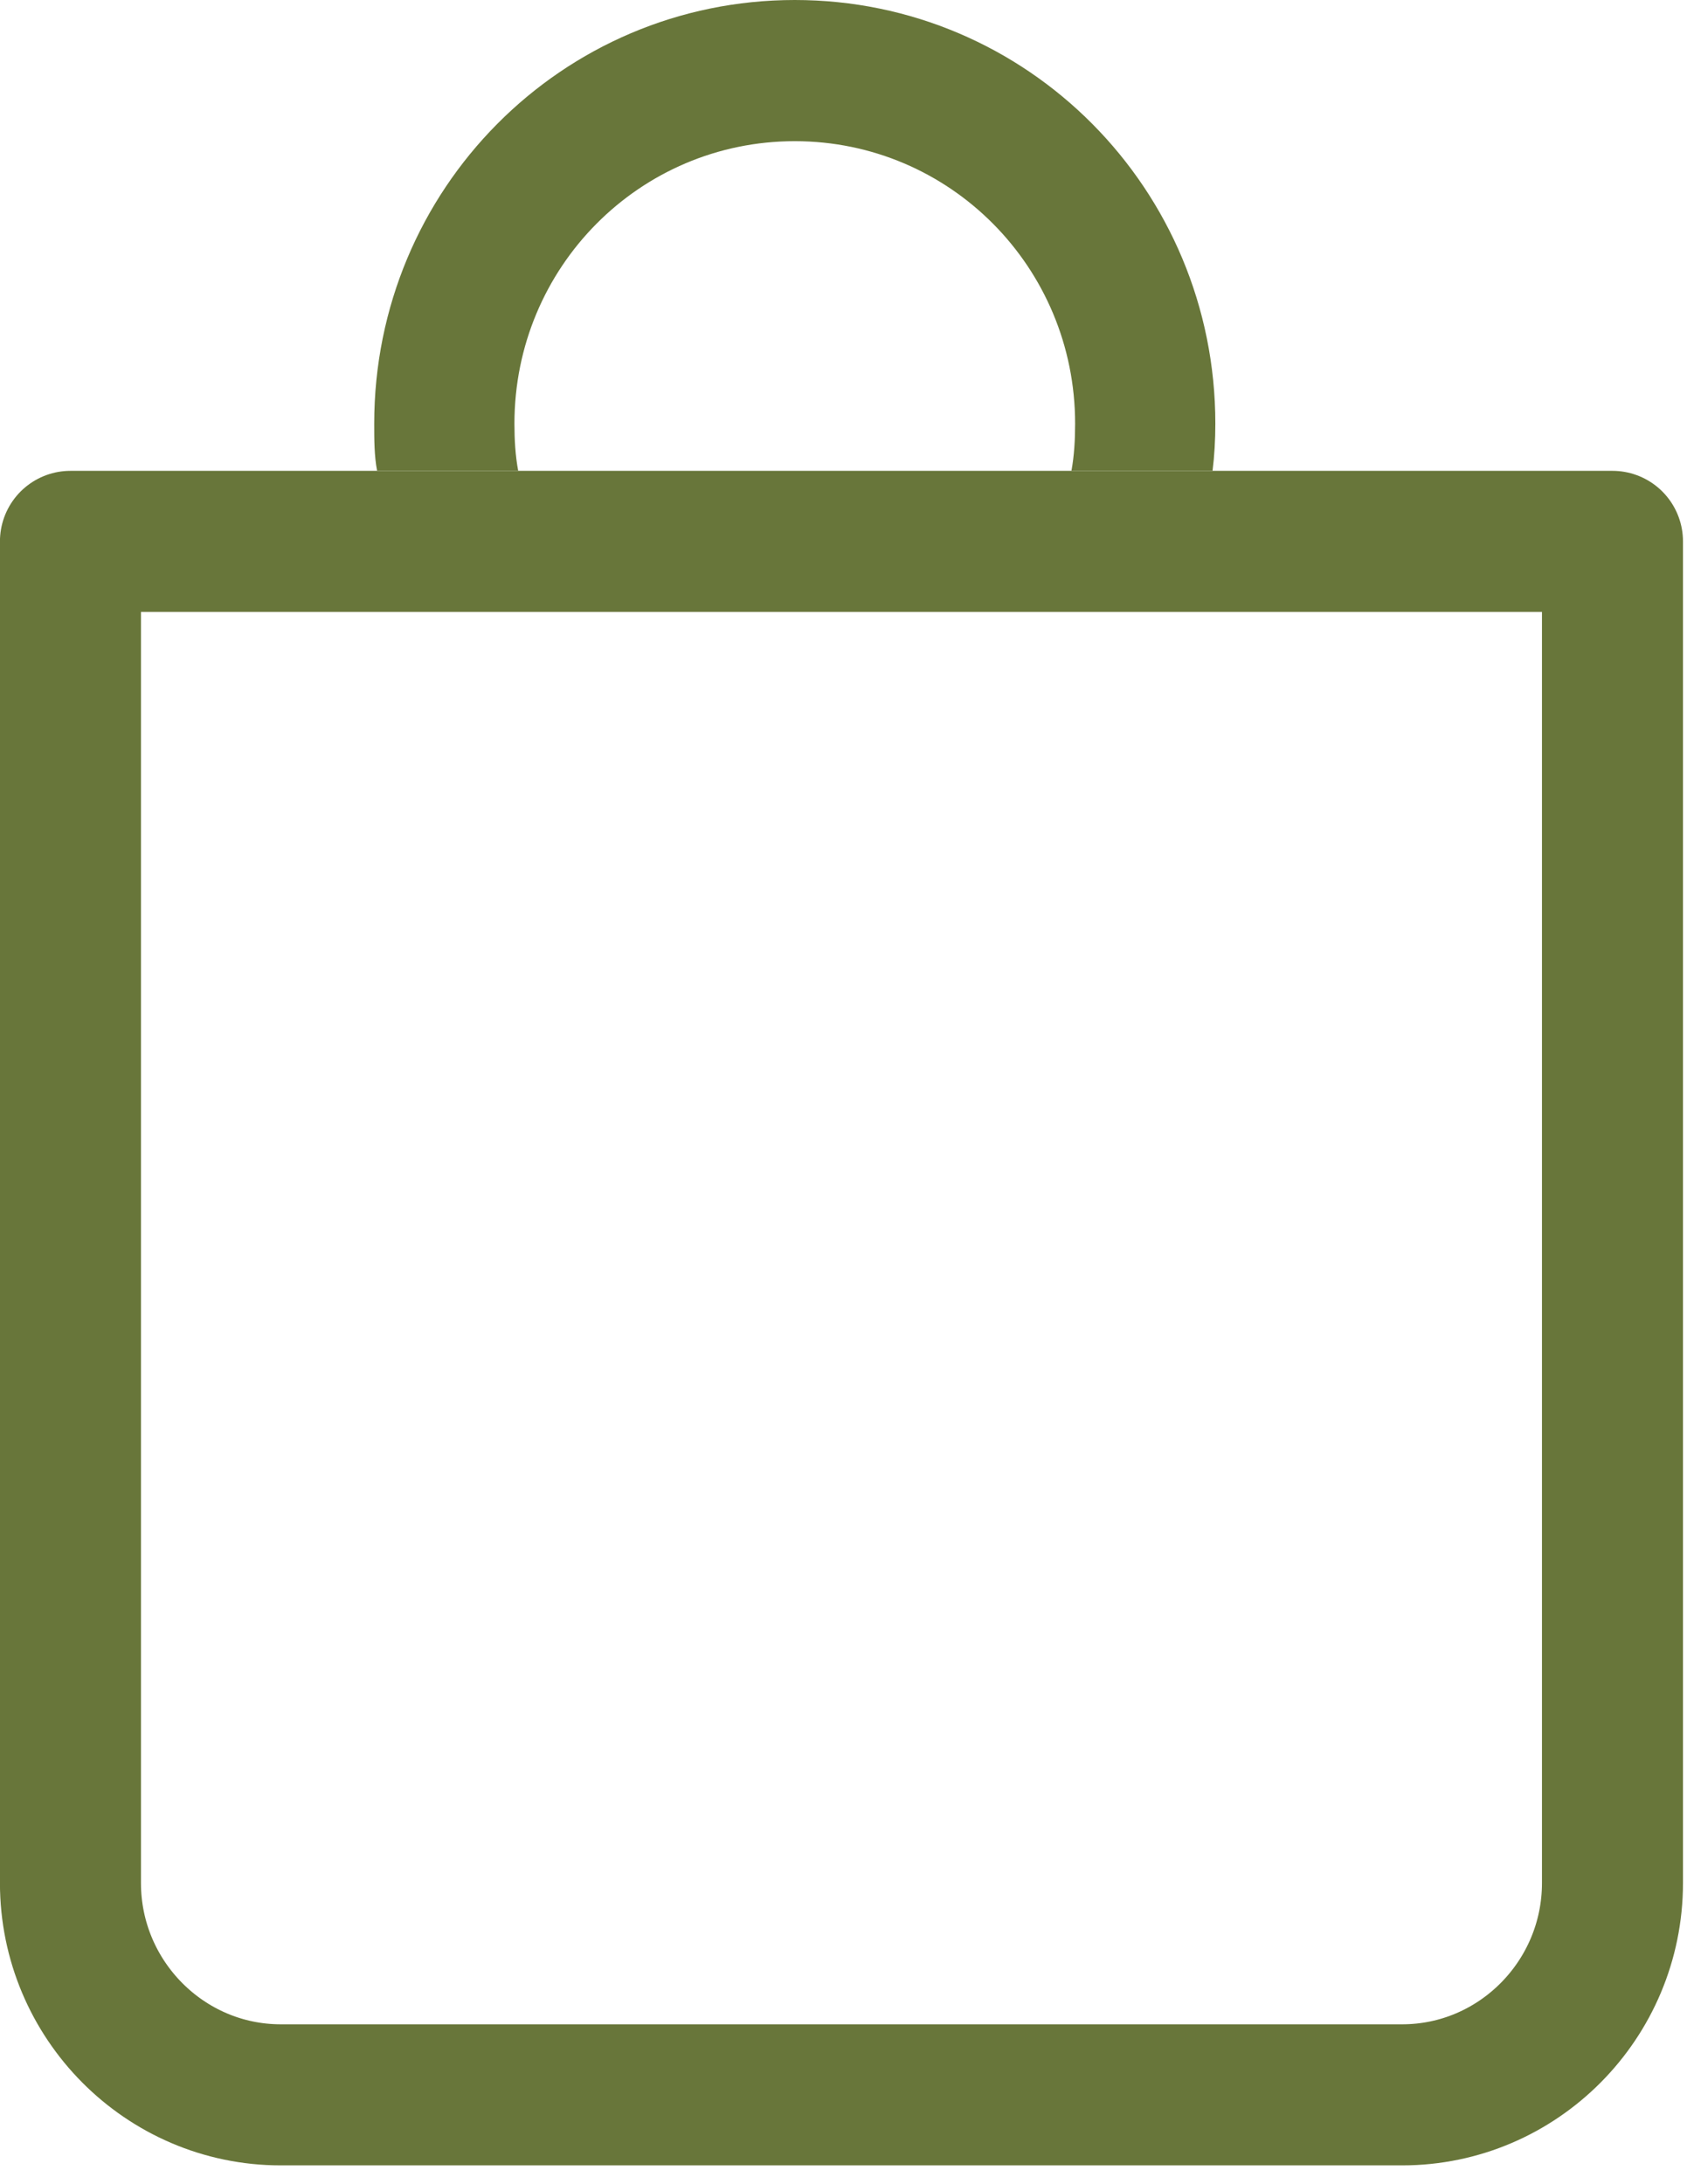
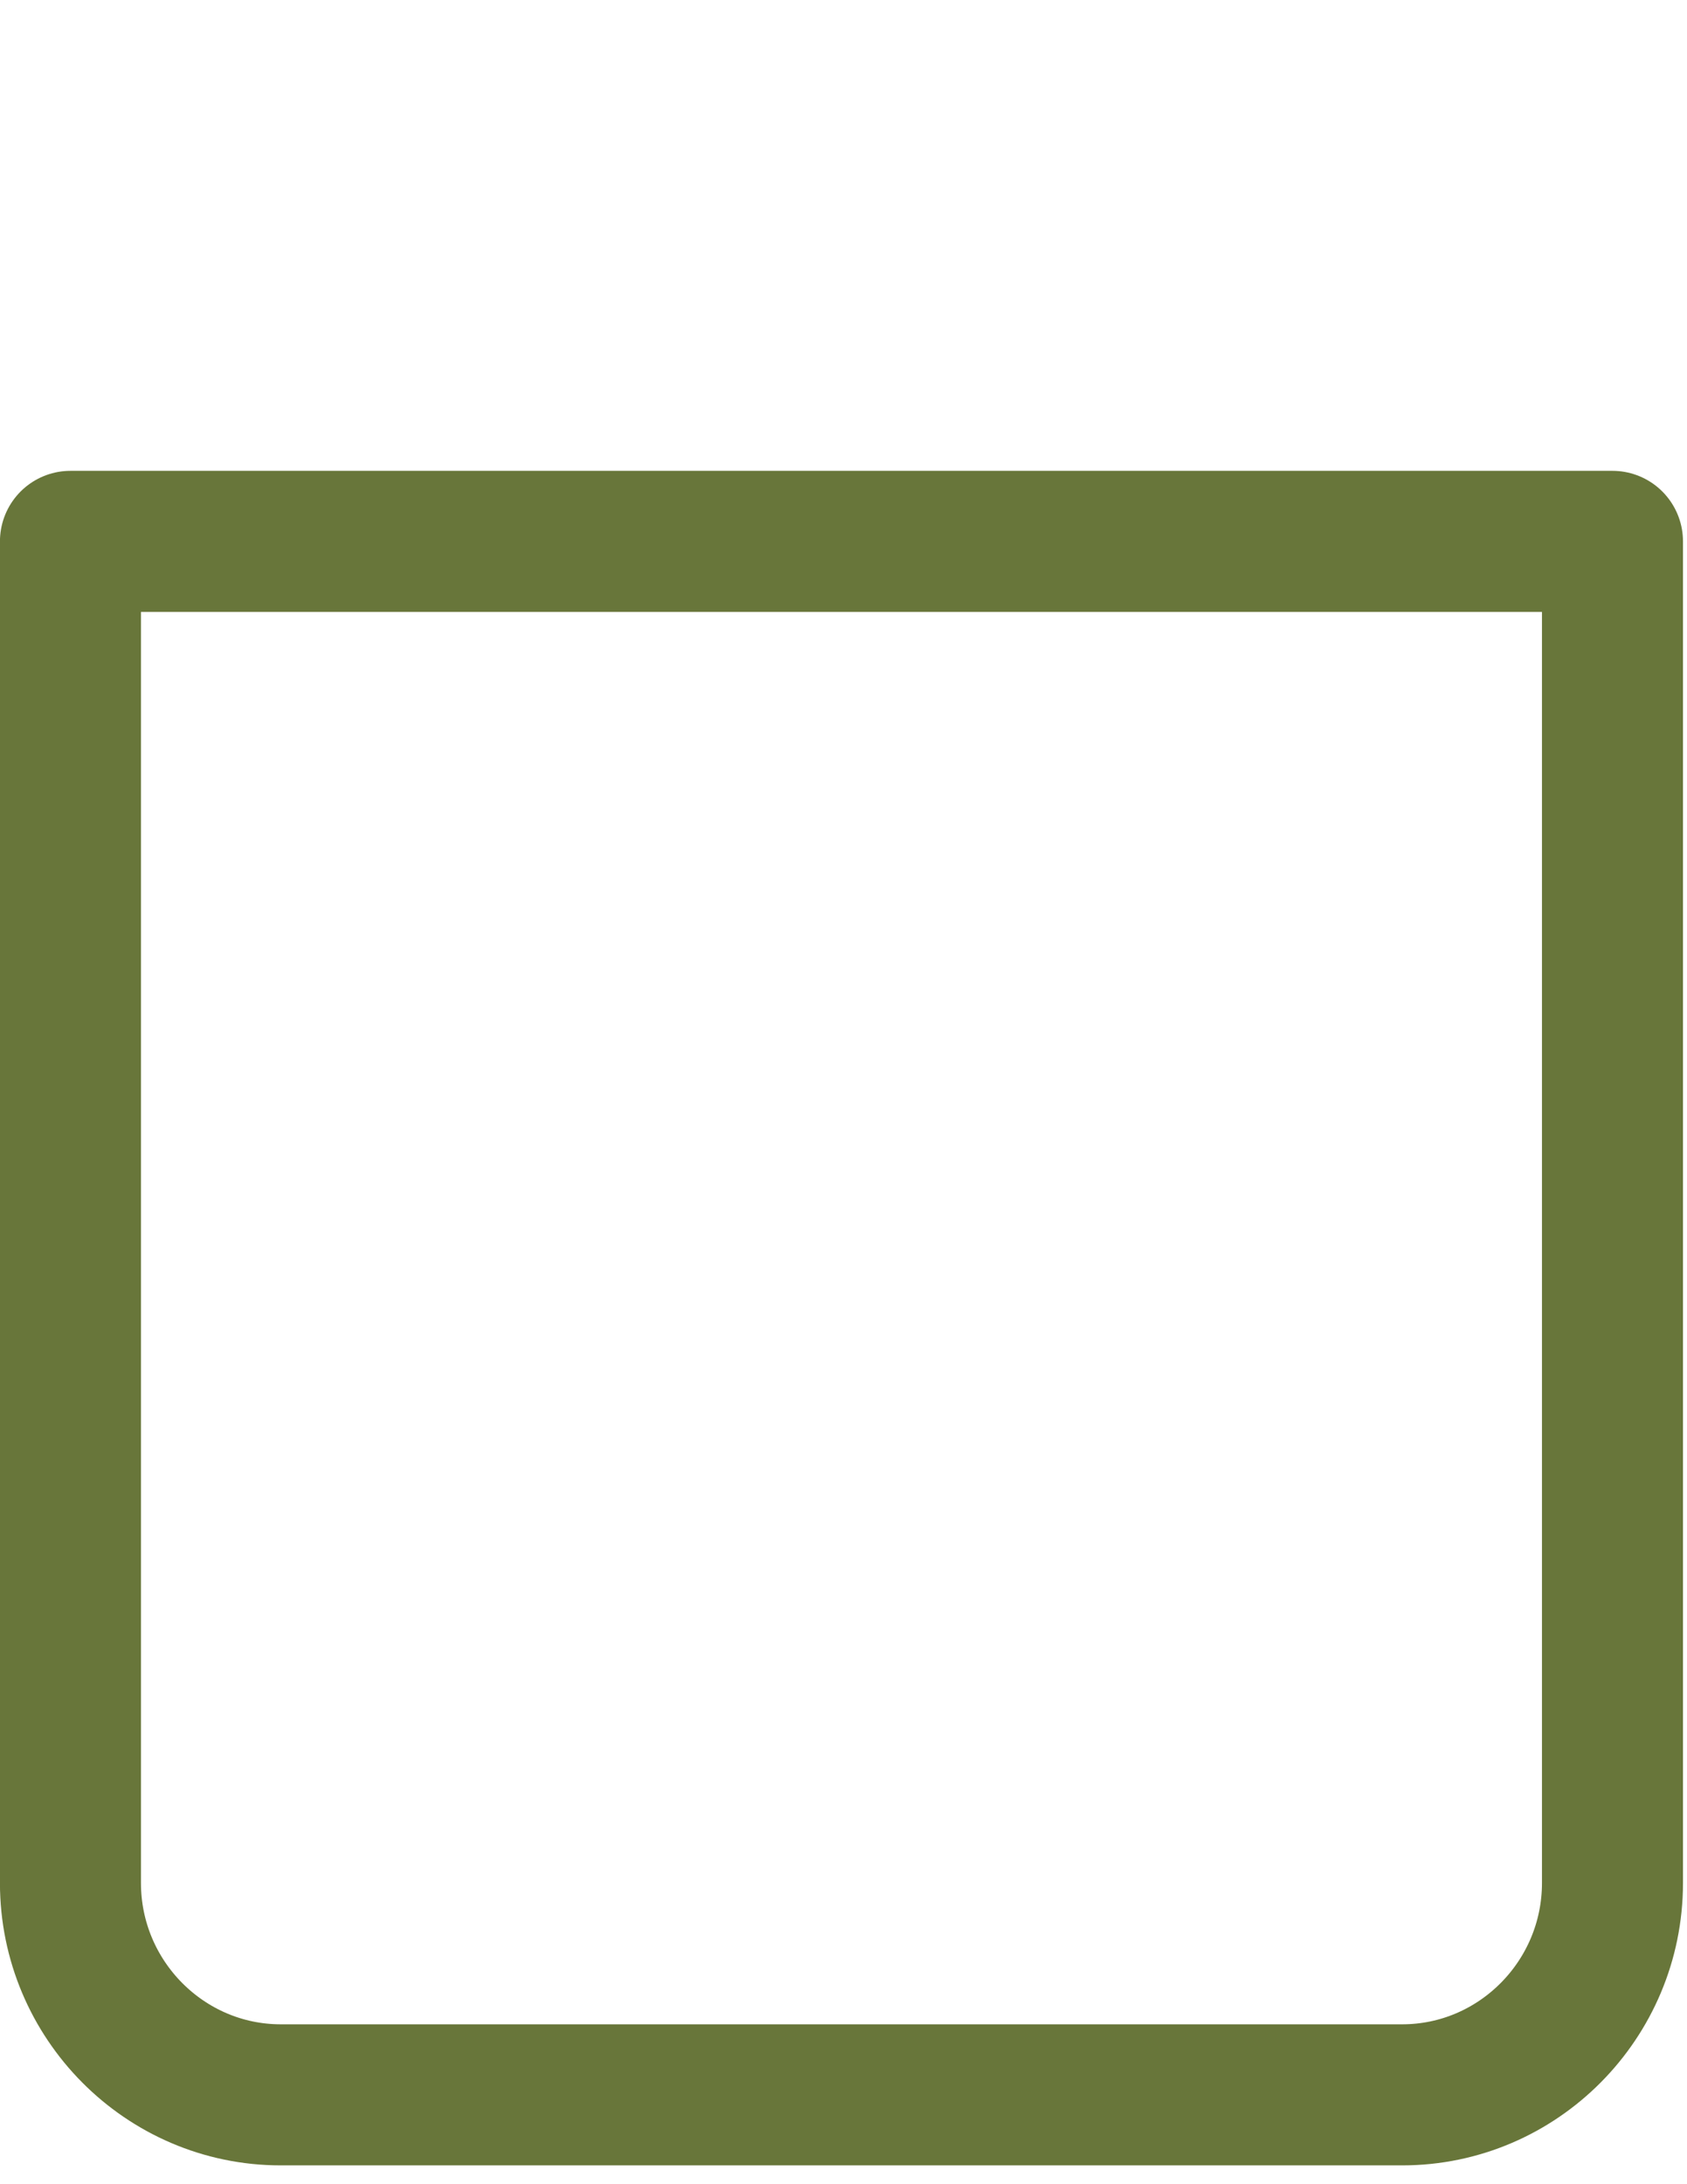
<svg xmlns="http://www.w3.org/2000/svg" width="17" height="22" viewBox="0 0 17 22" fill="none">
  <path d="M0.71 5.453H16.249V18.966C16.249 20.142 15.297 21.1 14.13 21.1H2.829C1.662 21.1 0.71 20.142 0.71 18.966V5.453Z" stroke="#68763A" stroke-width="1.421" stroke-linejoin="round" />
-   <path fill-rule="evenodd" clip-rule="evenodd" d="M12.219 4.742C12.238 4.59 12.247 4.429 12.247 4.267C12.247 1.906 10.354 0 8.009 0C5.664 0 3.771 1.906 3.771 4.267C3.771 4.429 3.771 4.59 3.8 4.742H5.222C5.193 4.59 5.184 4.429 5.184 4.267C5.184 2.693 6.446 1.422 8.009 1.422C9.572 1.422 10.834 2.693 10.834 4.267C10.834 4.429 10.825 4.59 10.797 4.742H12.219Z" fill="#68763A" />
</svg>